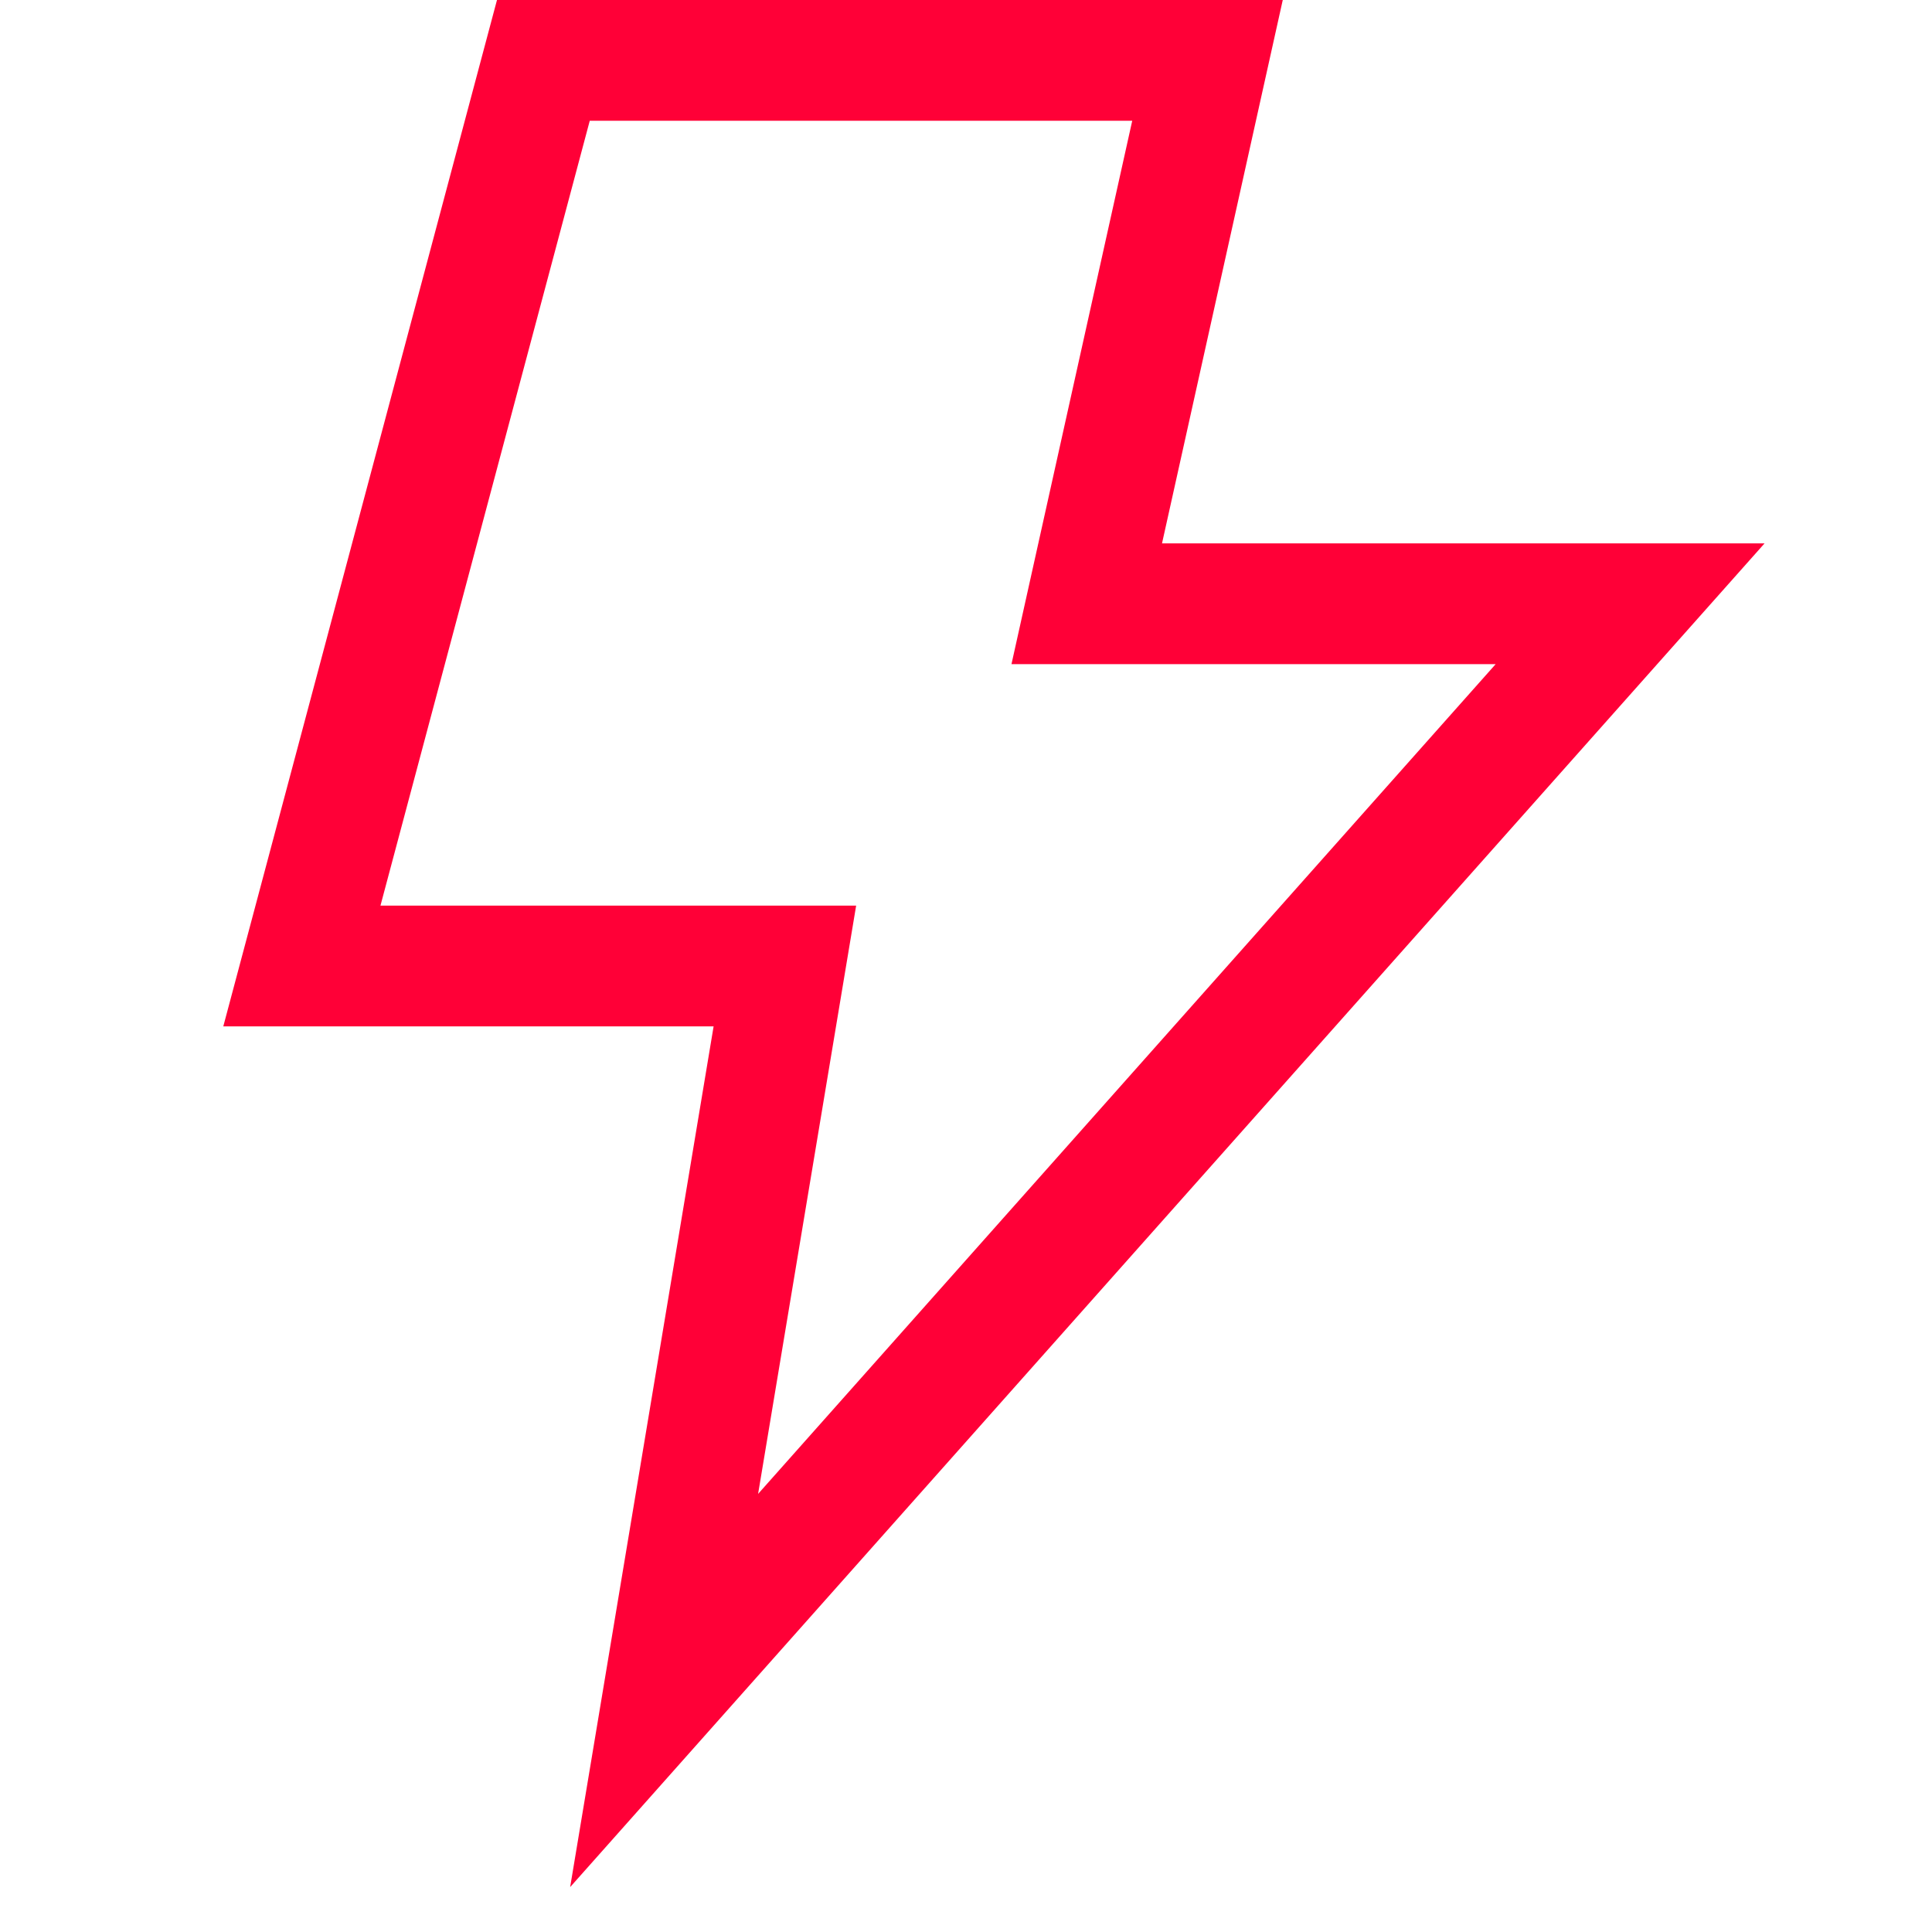
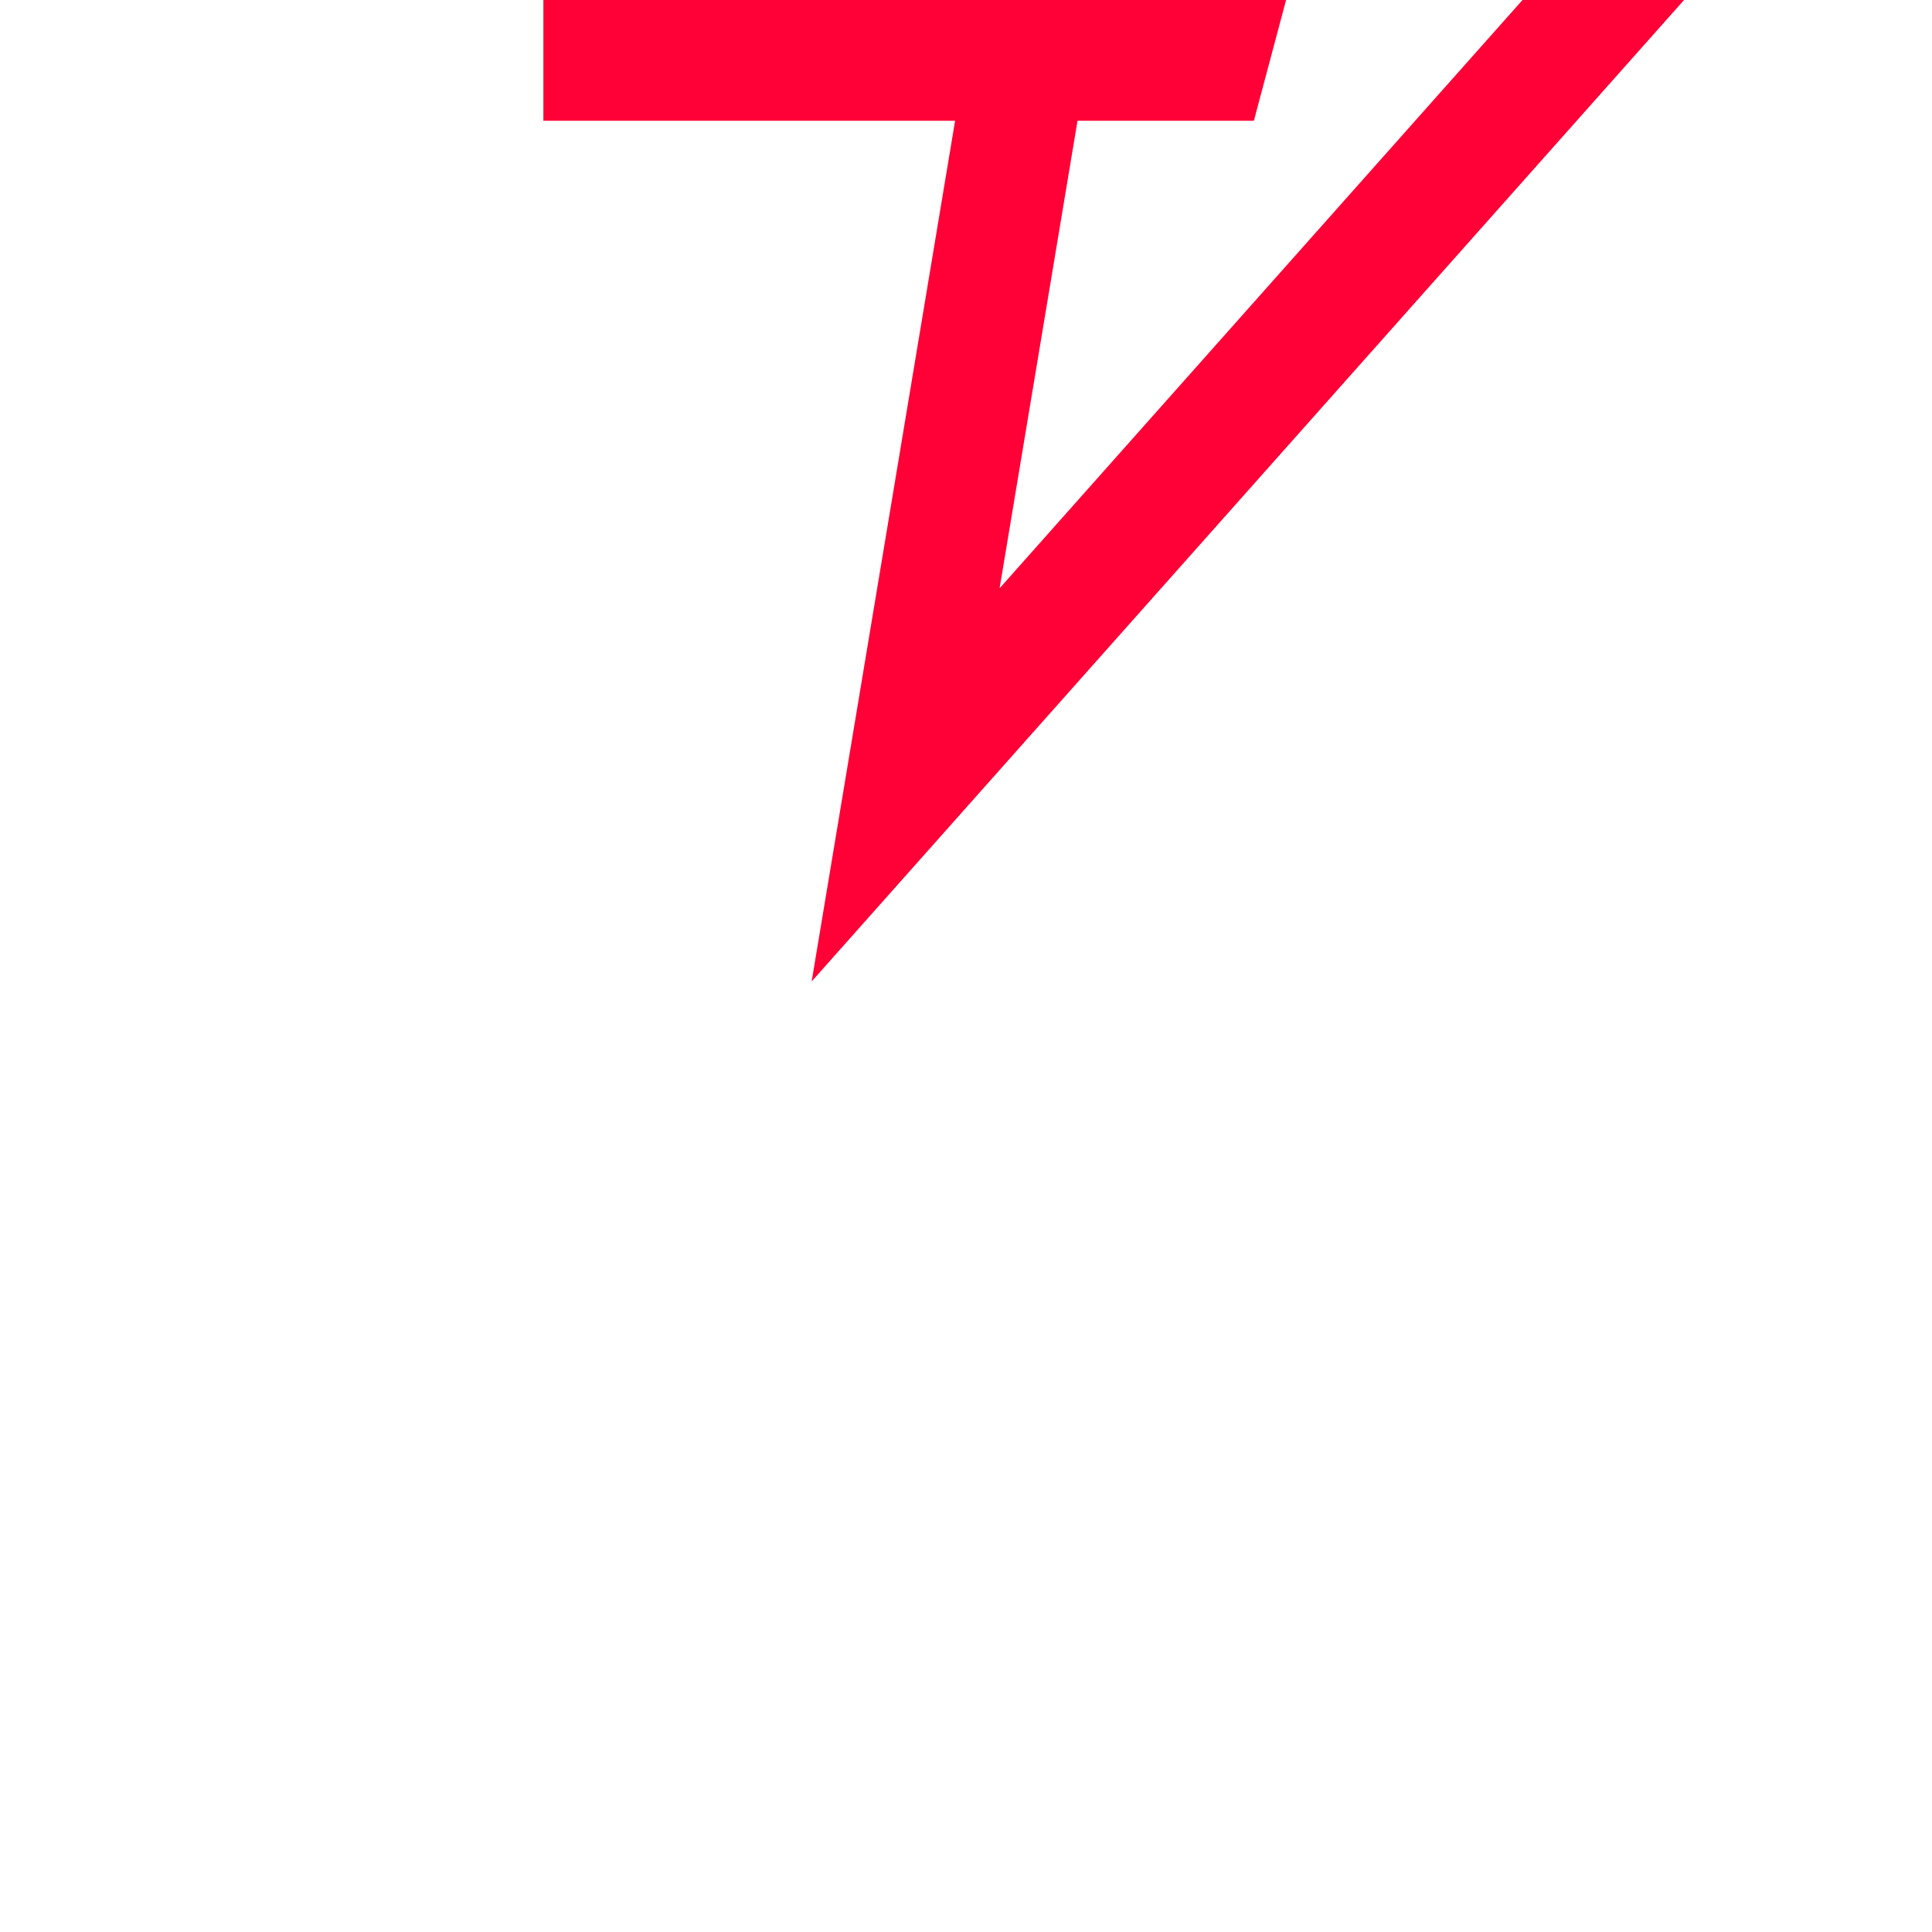
<svg xmlns="http://www.w3.org/2000/svg" width="32" height="32" fill="none" viewBox="0 0 32 32">
-   <path stroke="#FF0037" stroke-linecap="square" stroke-miterlimit="10" stroke-width="2" d="M20 1H9L5 16h8l-2 12 16-18h-9l2-9Z" />
+   <path stroke="#FF0037" stroke-linecap="square" stroke-miterlimit="10" stroke-width="2" d="M20 1H9h8l-2 12 16-18h-9l2-9Z" />
</svg>